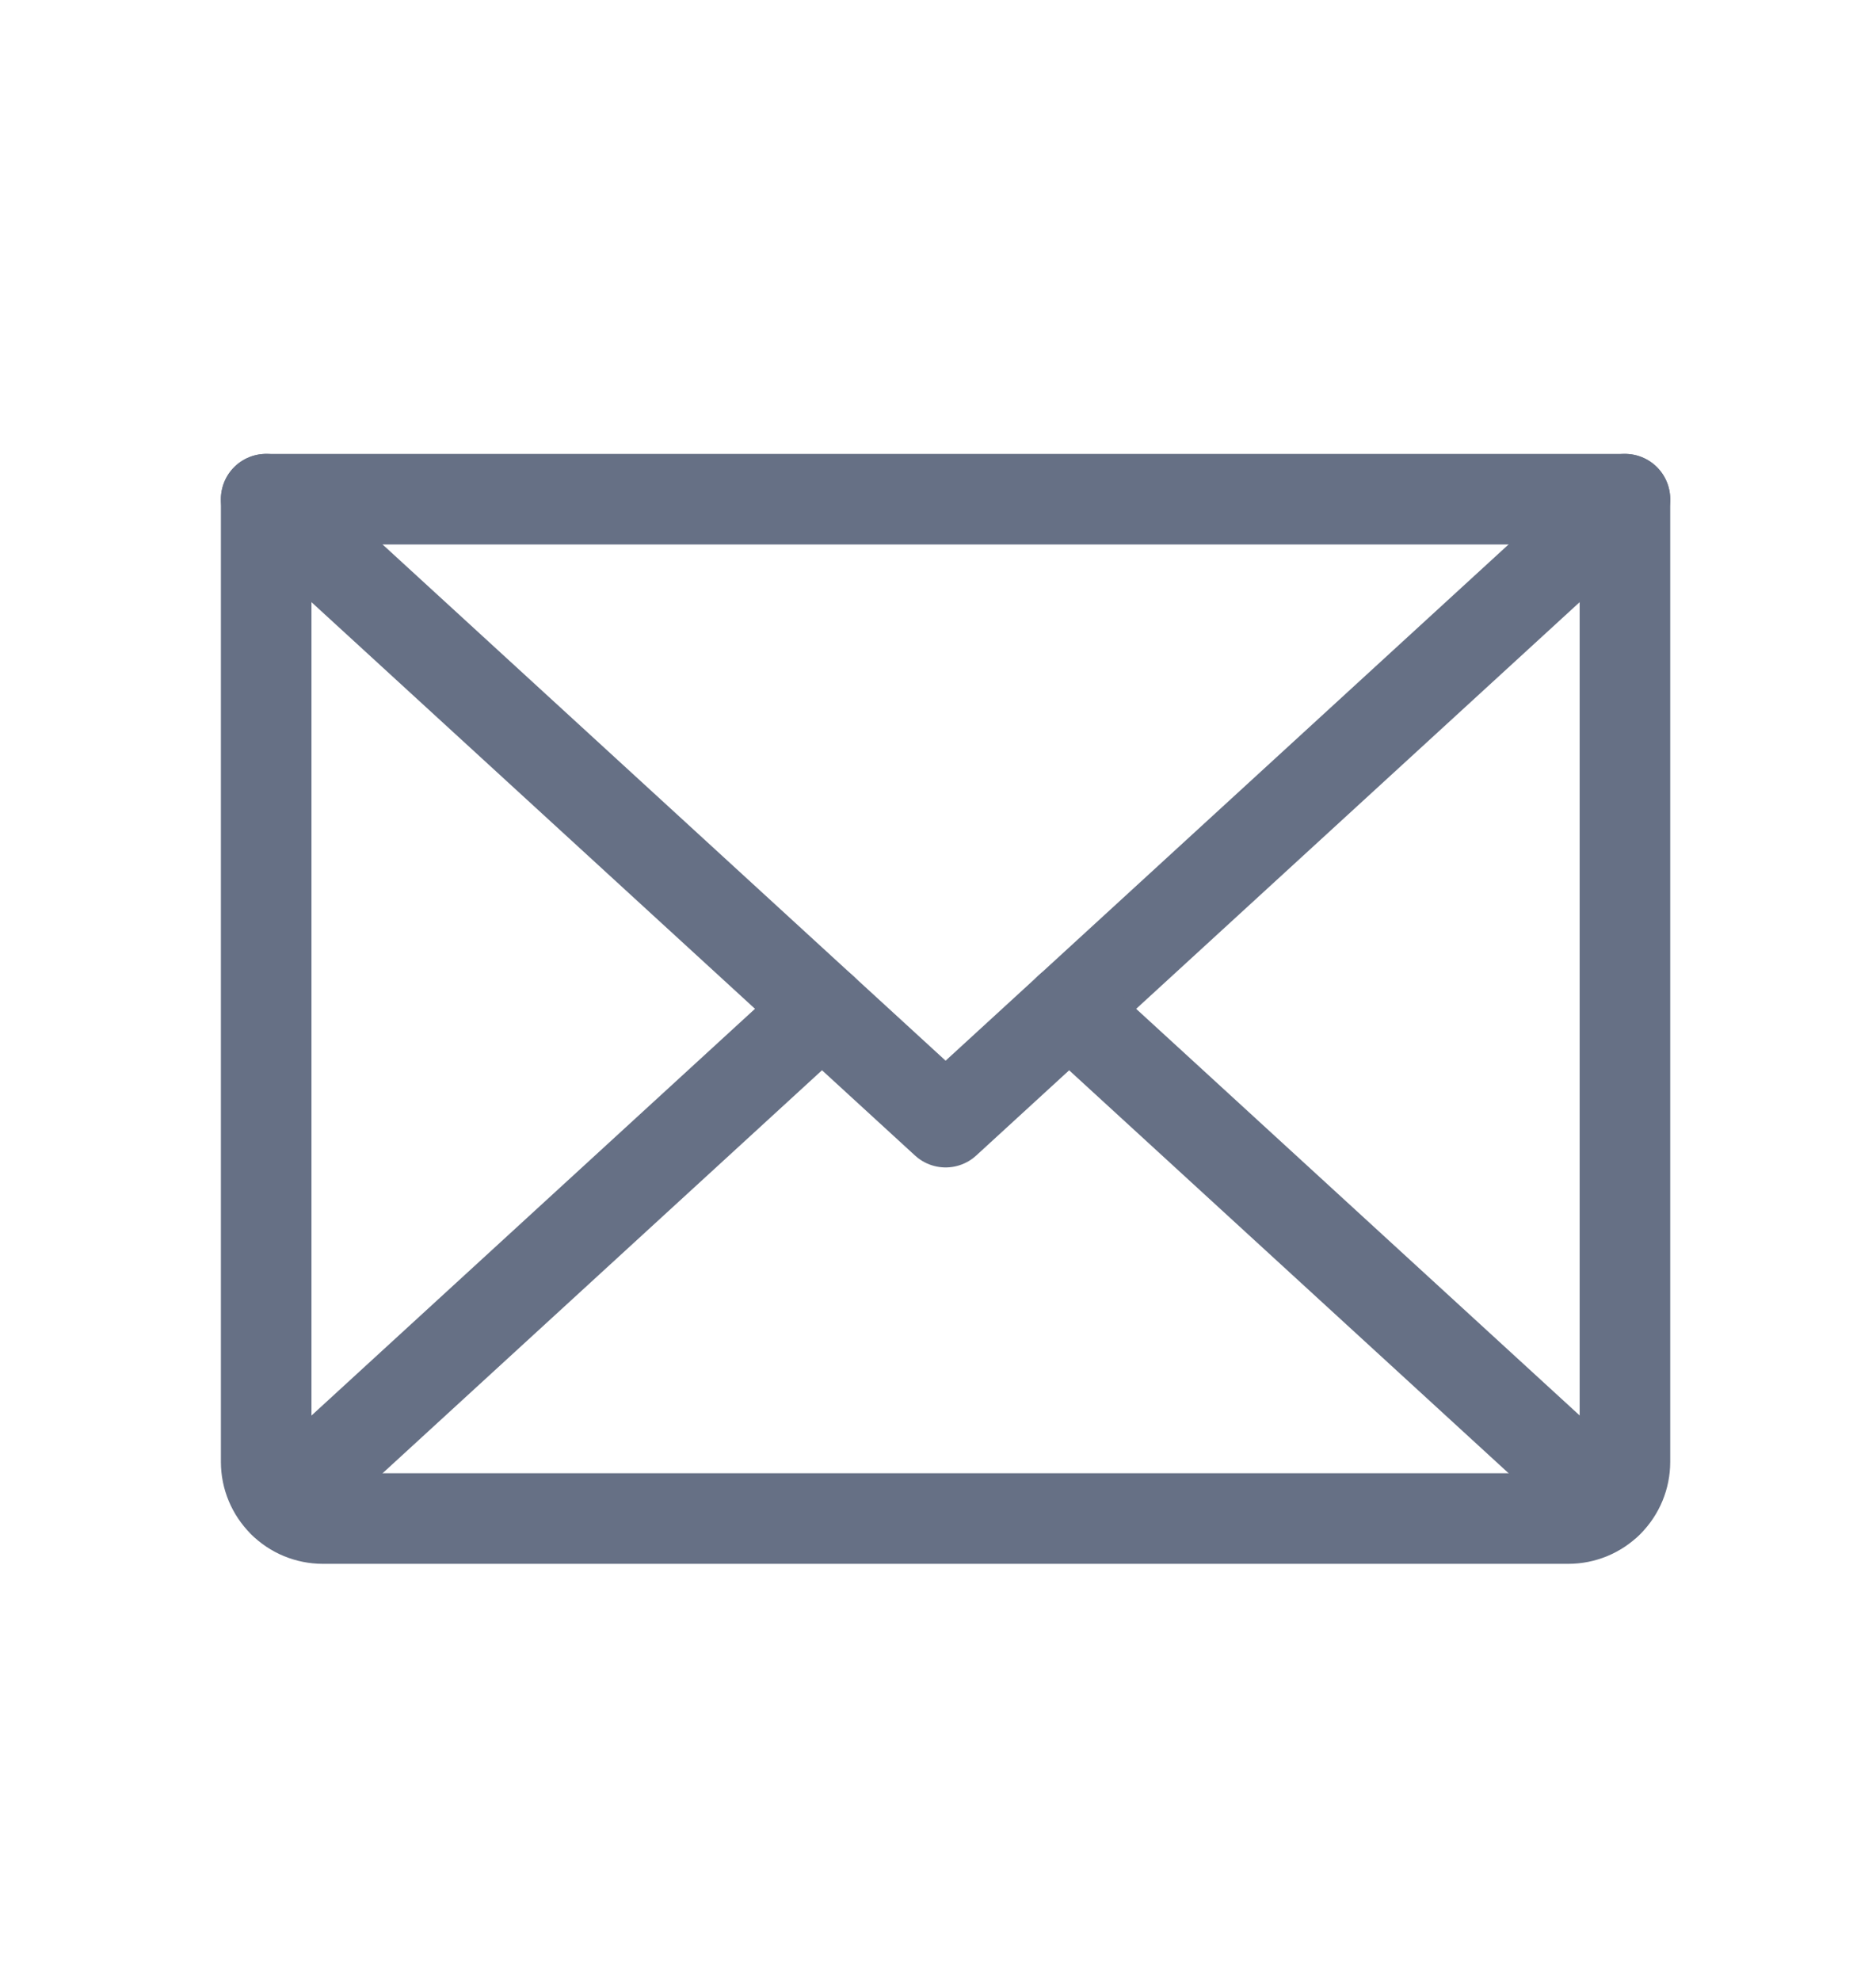
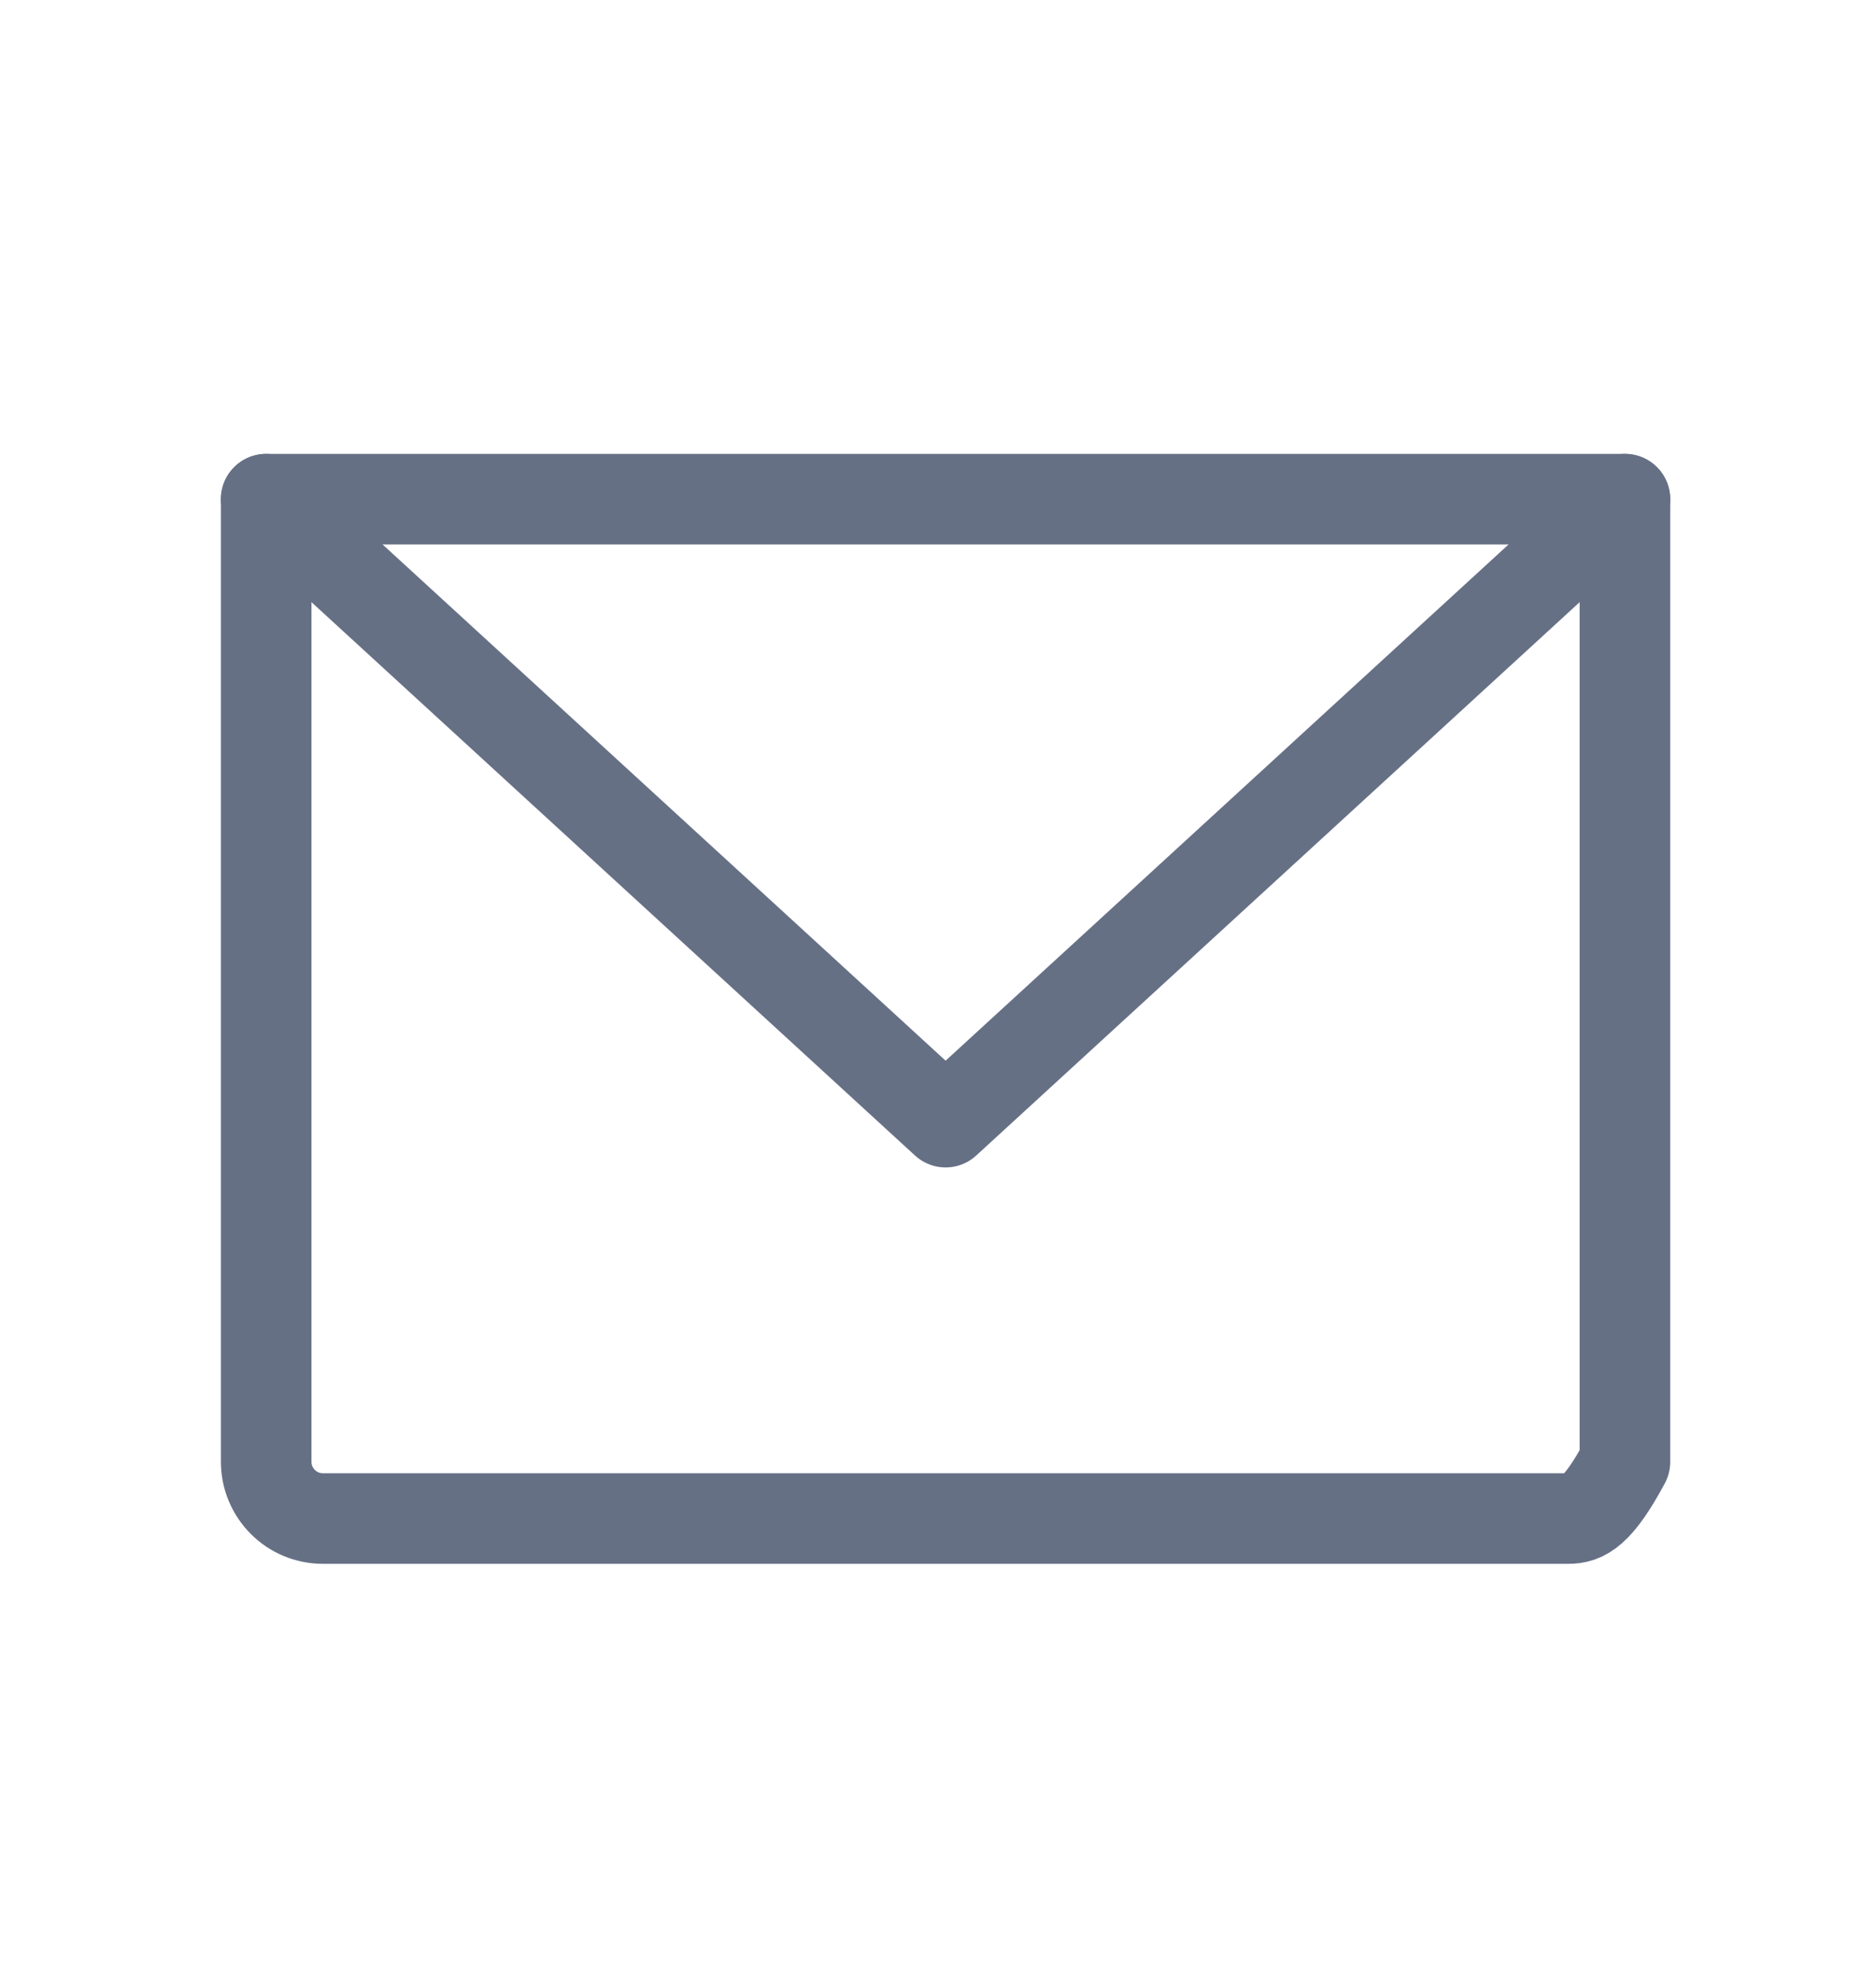
<svg xmlns="http://www.w3.org/2000/svg" width="18" height="19" viewBox="0 0 18 19" fill="none">
  <path d="M15.591 4.788L9.073 10.763L2.554 4.788" stroke="#667085" stroke-width="0.869" stroke-linecap="round" stroke-linejoin="round" />
-   <path d="M2.554 4.788H15.591V14.022C15.591 14.166 15.534 14.304 15.432 14.406C15.33 14.508 15.192 14.565 15.048 14.565H3.098C2.954 14.565 2.815 14.508 2.714 14.406C2.612 14.304 2.554 14.166 2.554 14.022V4.788Z" stroke="#667085" stroke-width="0.869" stroke-linecap="round" stroke-linejoin="round" />
-   <path d="M7.887 9.676L2.722 14.411" stroke="#667085" stroke-width="0.869" stroke-linecap="round" stroke-linejoin="round" />
-   <path d="M15.424 14.411L10.258 9.676" stroke="#667085" stroke-width="0.869" stroke-linecap="round" stroke-linejoin="round" />
+   <path d="M2.554 4.788H15.591V14.022C15.33 14.508 15.192 14.565 15.048 14.565H3.098C2.954 14.565 2.815 14.508 2.714 14.406C2.612 14.304 2.554 14.166 2.554 14.022V4.788Z" stroke="#667085" stroke-width="0.869" stroke-linecap="round" stroke-linejoin="round" />
</svg>